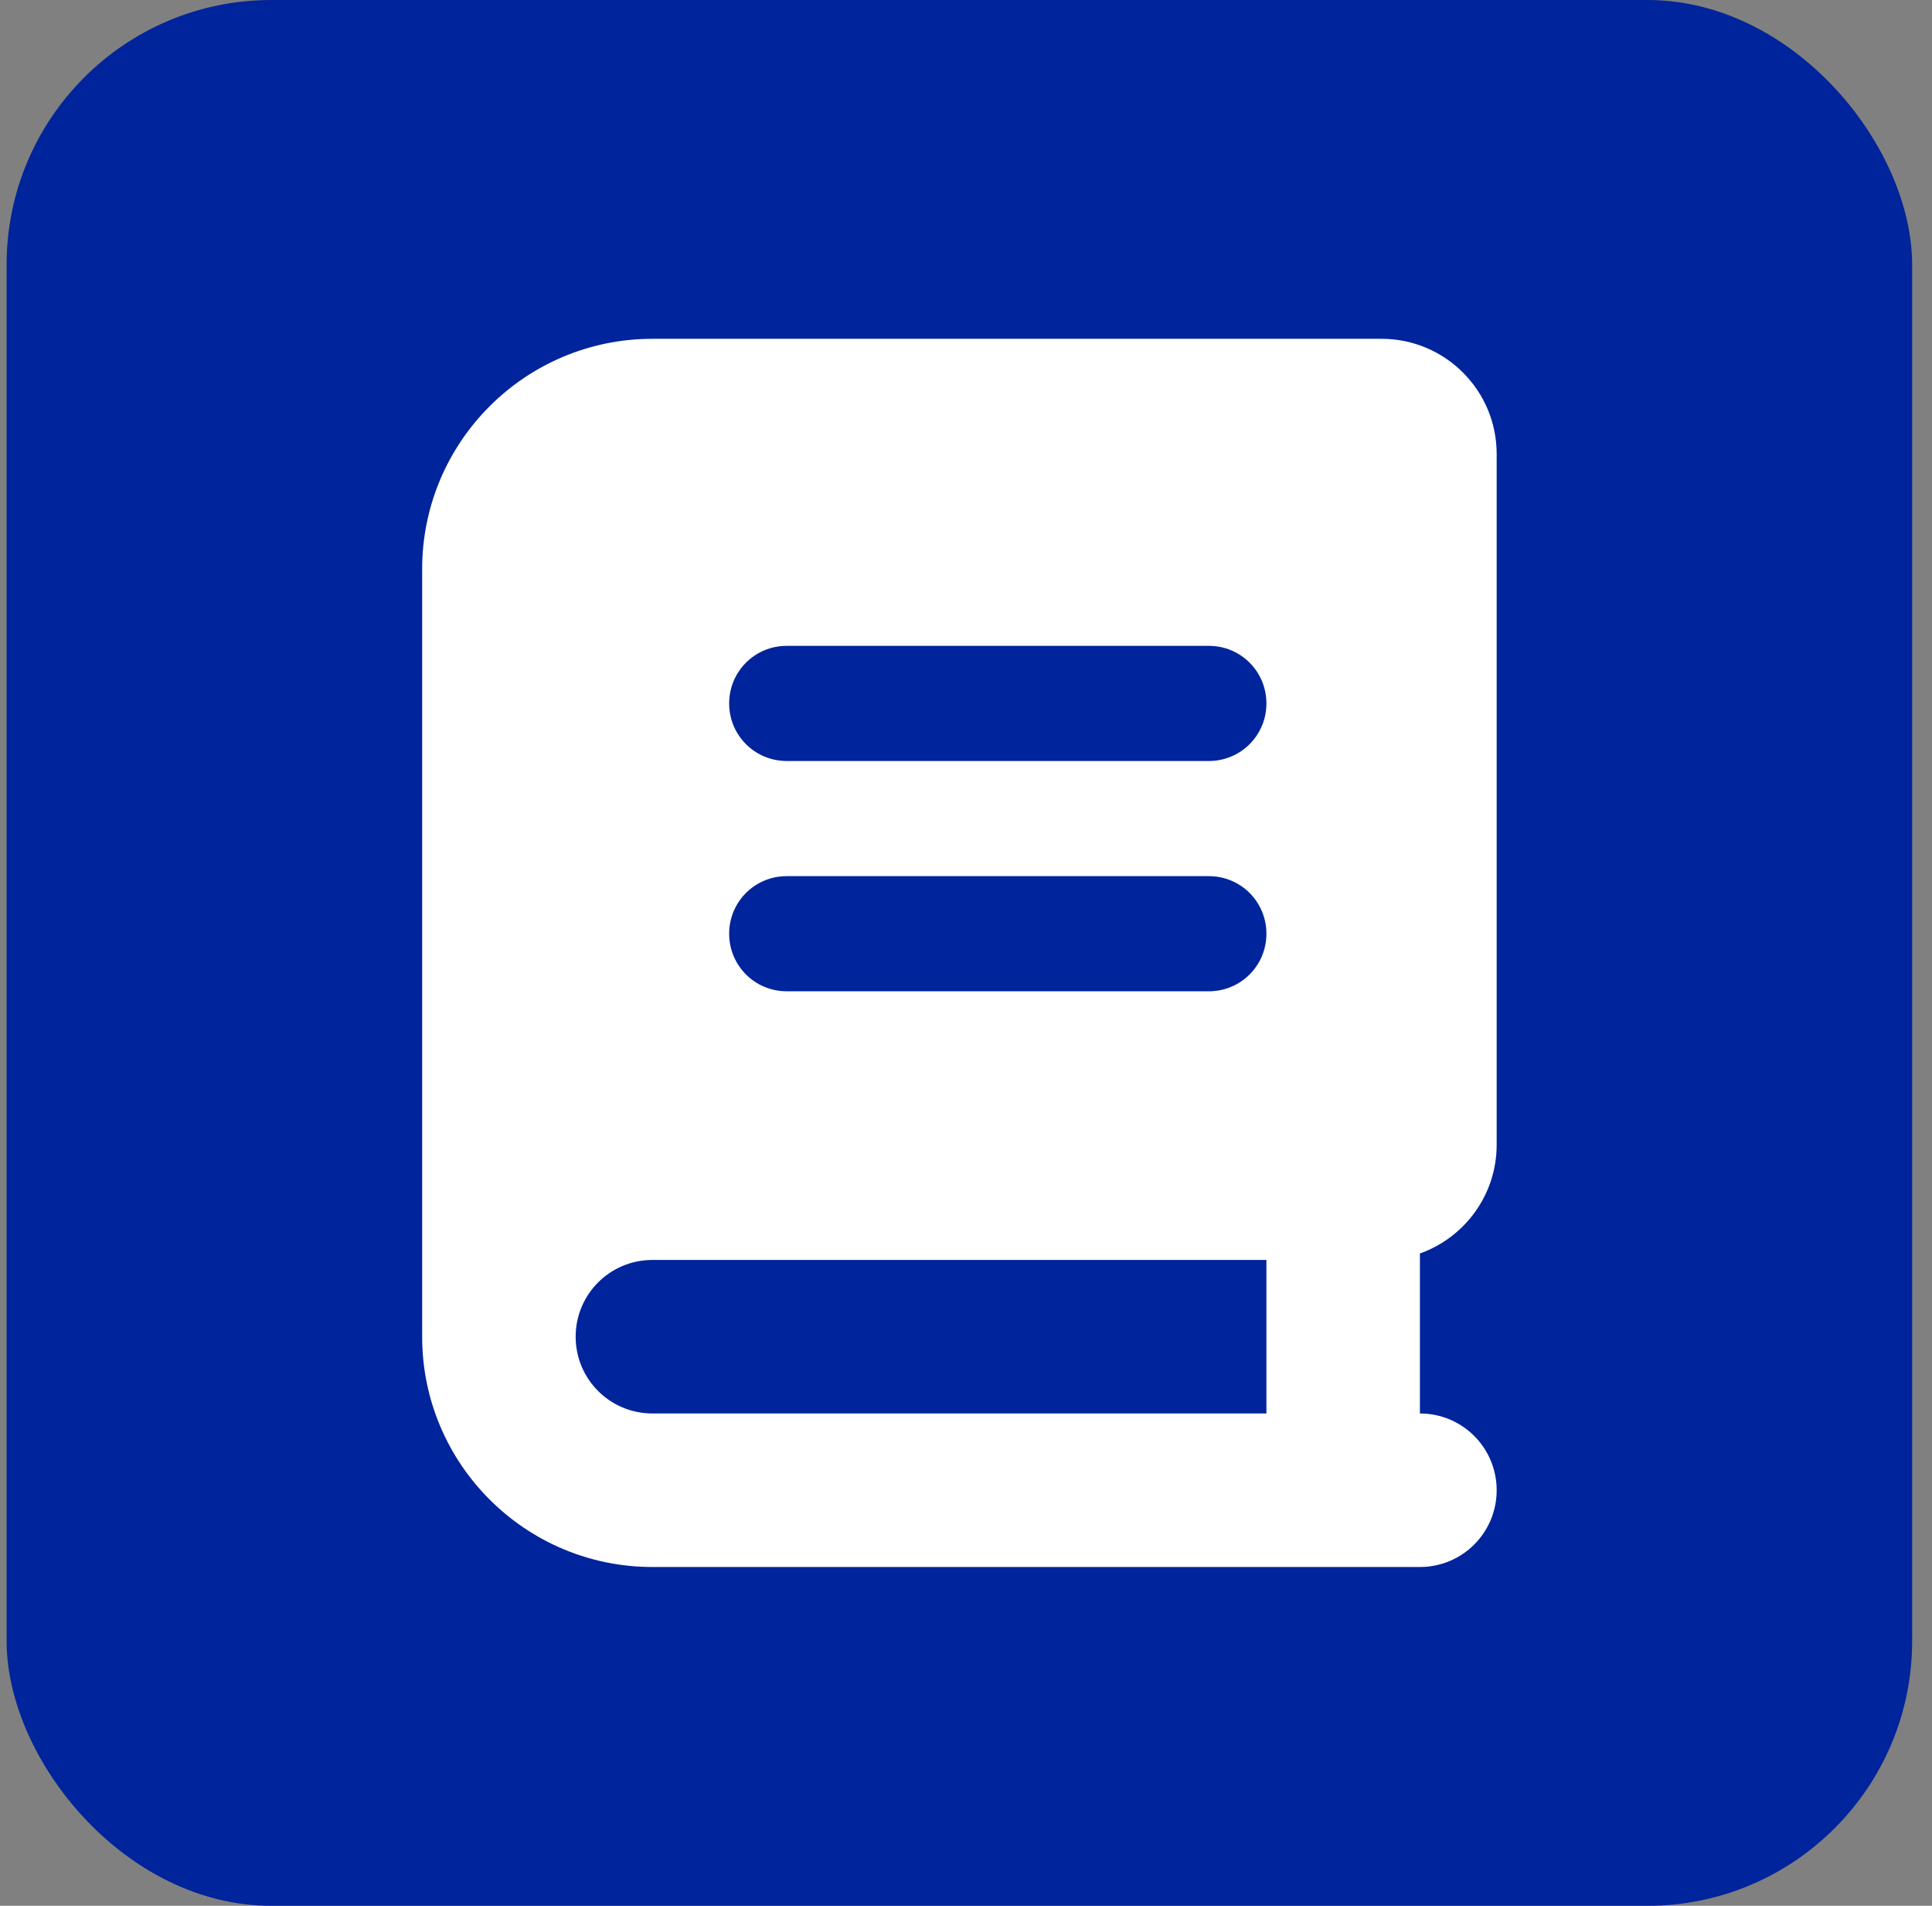
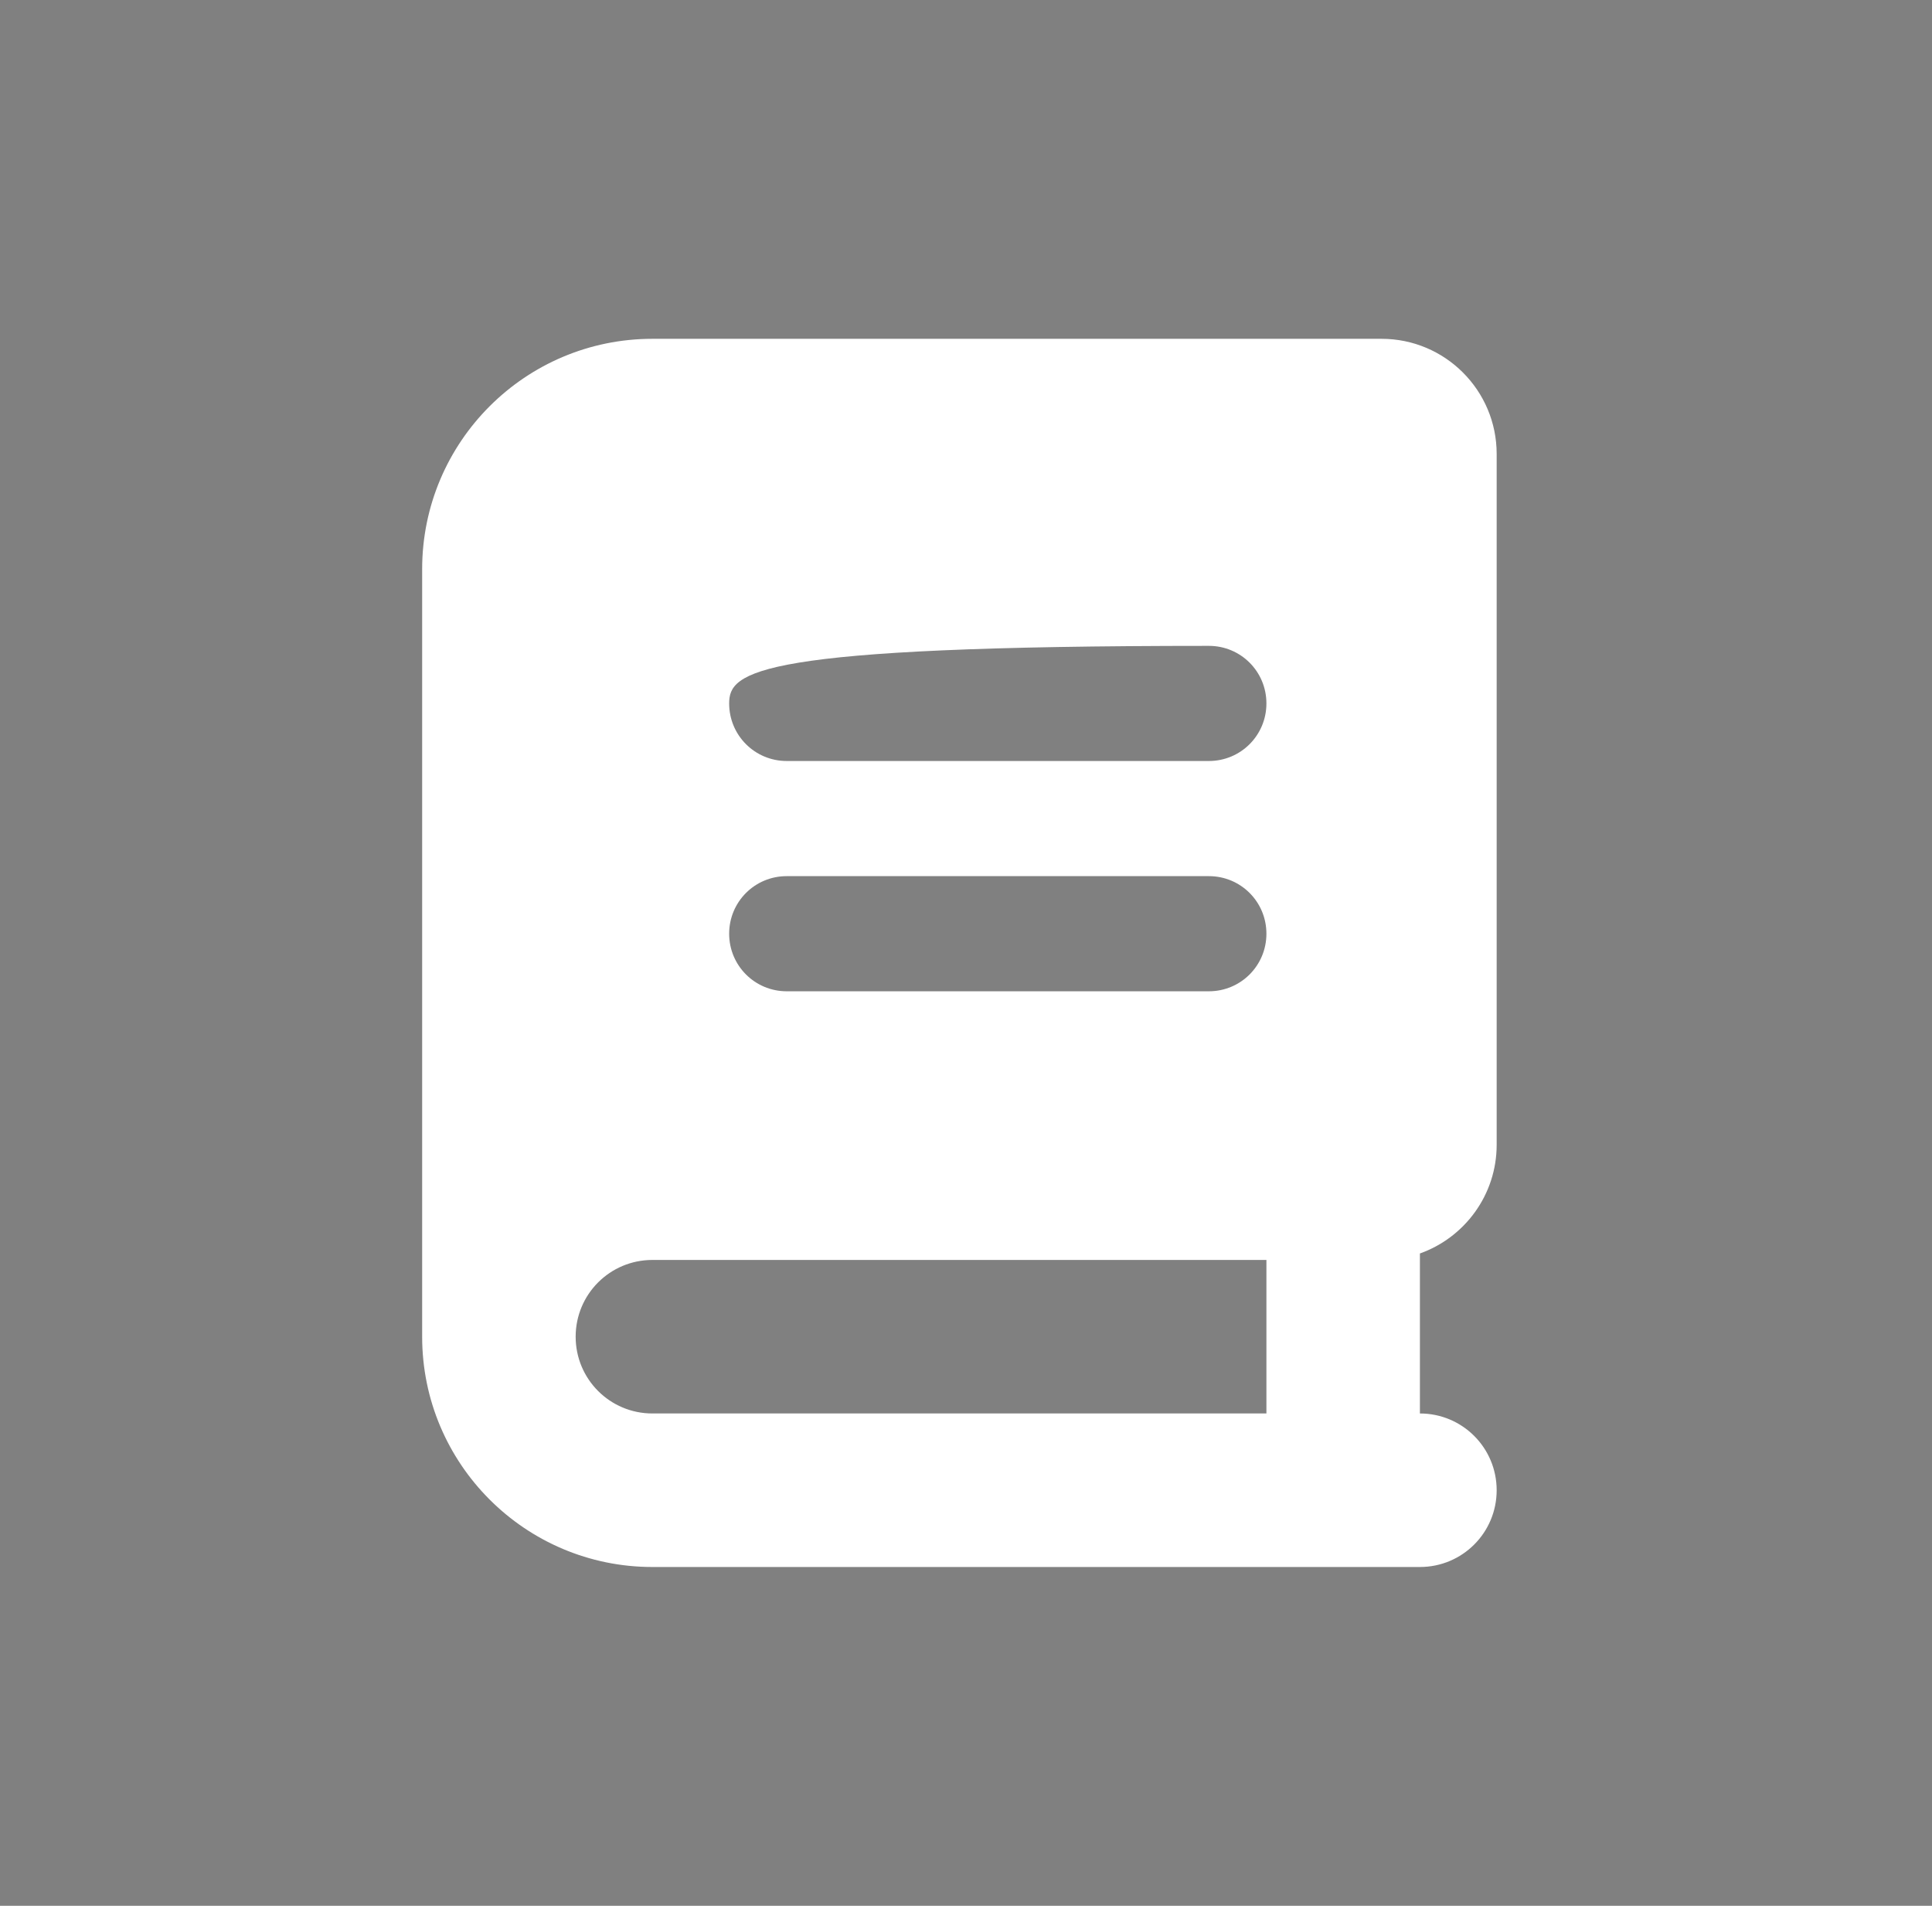
<svg xmlns="http://www.w3.org/2000/svg" width="73" height="72" viewBox="0 0 73 72" fill="none">
  <rect x="0" y="0" width="73" height="72" fill="#808080" stroke="none" />
-   <rect x="0.25" width="72" height="72" rx="10" fill="#00249B" />
-   <path d="M50.751 59.2H24.651C19.848 59.2 15.951 55.303 15.951 50.5V21.5C15.951 16.697 19.848 12.8 24.651 12.8H52.201C54.603 12.8 56.551 14.748 56.551 17.15V43.25C56.551 45.144 55.337 46.757 53.651 47.355V53.4C55.255 53.4 56.551 54.696 56.551 56.3C56.551 57.904 55.255 59.2 53.651 59.2H50.751ZM24.651 47.6C23.047 47.6 21.751 48.896 21.751 50.5C21.751 52.104 23.047 53.4 24.651 53.4H47.851V47.6H24.651ZM27.551 26.575C27.551 27.78 28.521 28.75 29.726 28.75H45.676C46.882 28.75 47.851 27.78 47.851 26.575C47.851 25.369 46.882 24.4 45.676 24.4H29.726C28.521 24.4 27.551 25.369 27.551 26.575ZM29.726 33.1C28.521 33.1 27.551 34.069 27.551 35.275C27.551 36.48 28.521 37.45 29.726 37.45H45.676C46.882 37.45 47.851 36.48 47.851 35.275C47.851 34.069 46.882 33.1 45.676 33.1H29.726Z" fill="white" />
+   <path d="M50.751 59.2H24.651C19.848 59.2 15.951 55.303 15.951 50.5V21.5C15.951 16.697 19.848 12.8 24.651 12.8H52.201C54.603 12.8 56.551 14.748 56.551 17.15V43.25C56.551 45.144 55.337 46.757 53.651 47.355V53.4C55.255 53.4 56.551 54.696 56.551 56.3C56.551 57.904 55.255 59.2 53.651 59.2H50.751ZM24.651 47.6C23.047 47.6 21.751 48.896 21.751 50.5C21.751 52.104 23.047 53.4 24.651 53.4H47.851V47.6H24.651ZM27.551 26.575C27.551 27.78 28.521 28.75 29.726 28.75H45.676C46.882 28.75 47.851 27.78 47.851 26.575C47.851 25.369 46.882 24.4 45.676 24.4C28.521 24.4 27.551 25.369 27.551 26.575ZM29.726 33.1C28.521 33.1 27.551 34.069 27.551 35.275C27.551 36.48 28.521 37.45 29.726 37.45H45.676C46.882 37.45 47.851 36.48 47.851 35.275C47.851 34.069 46.882 33.1 45.676 33.1H29.726Z" fill="white" />
</svg>